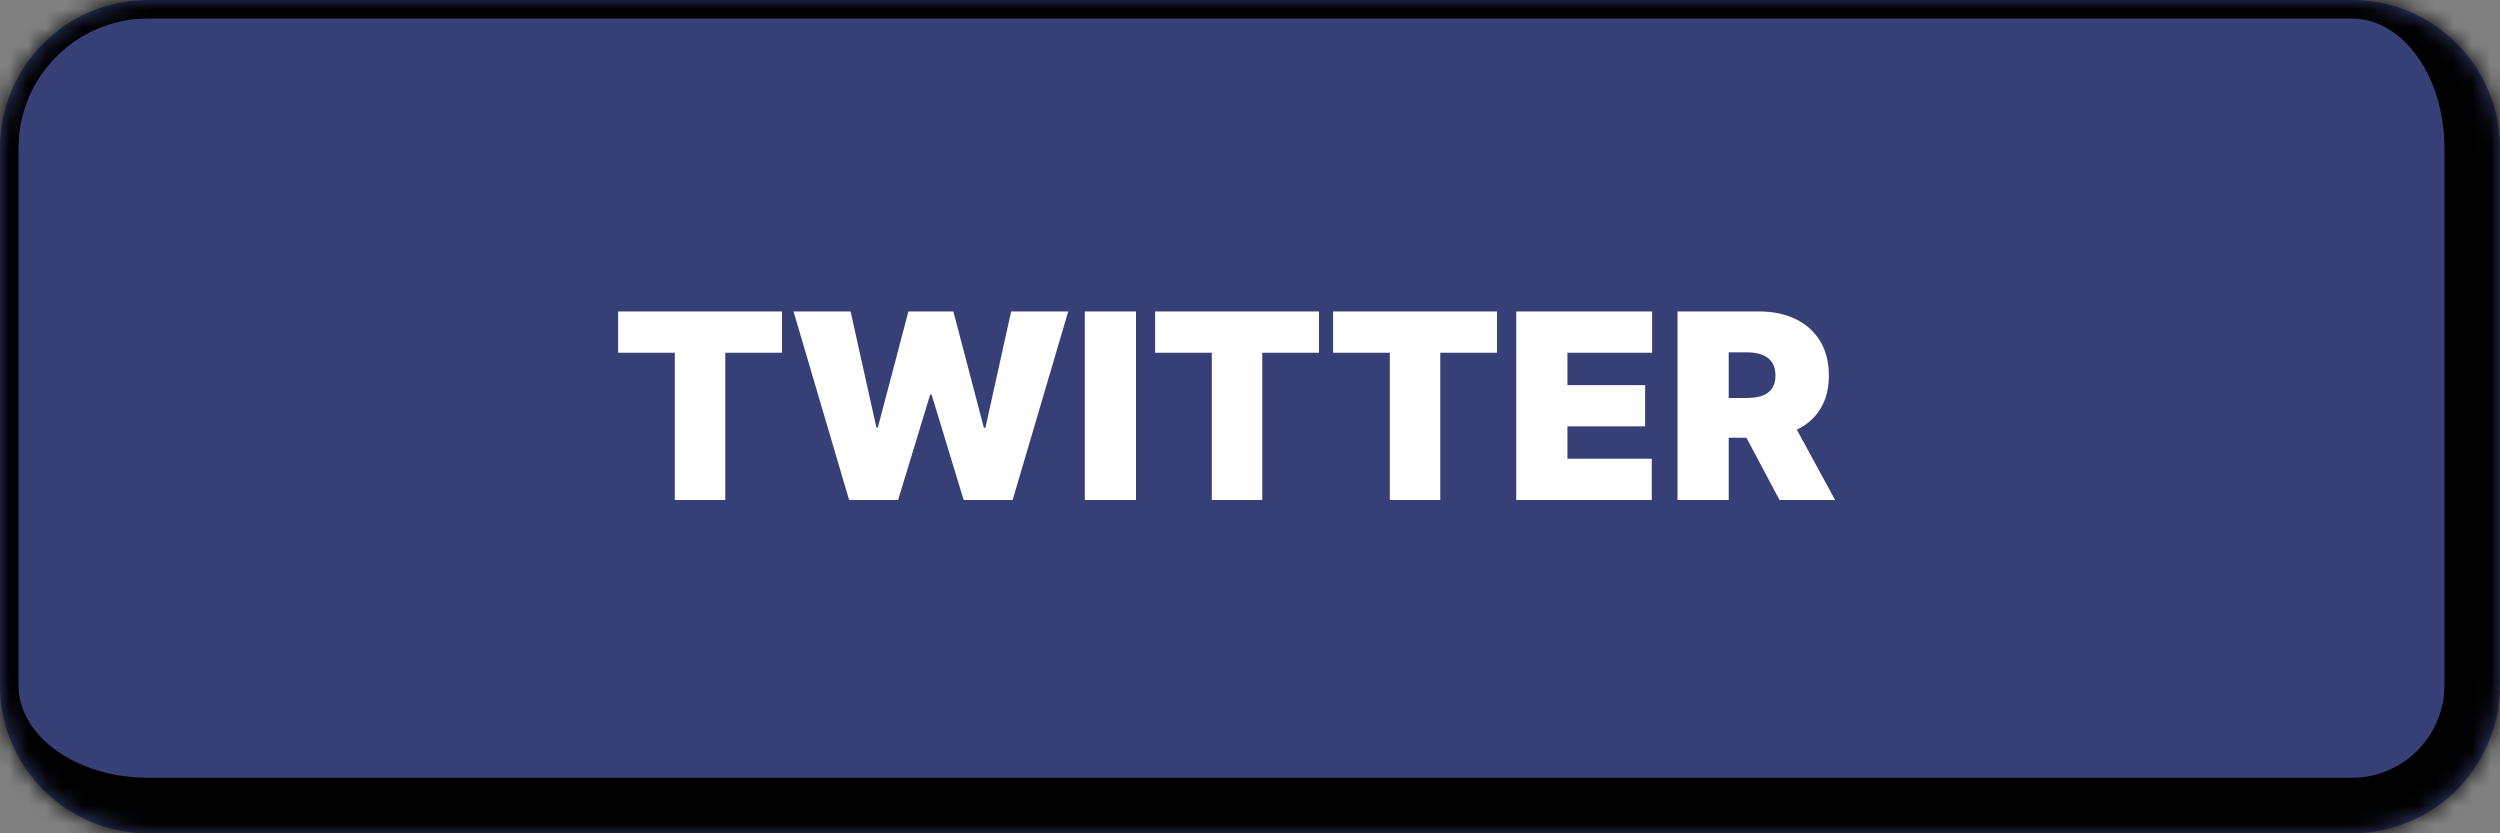
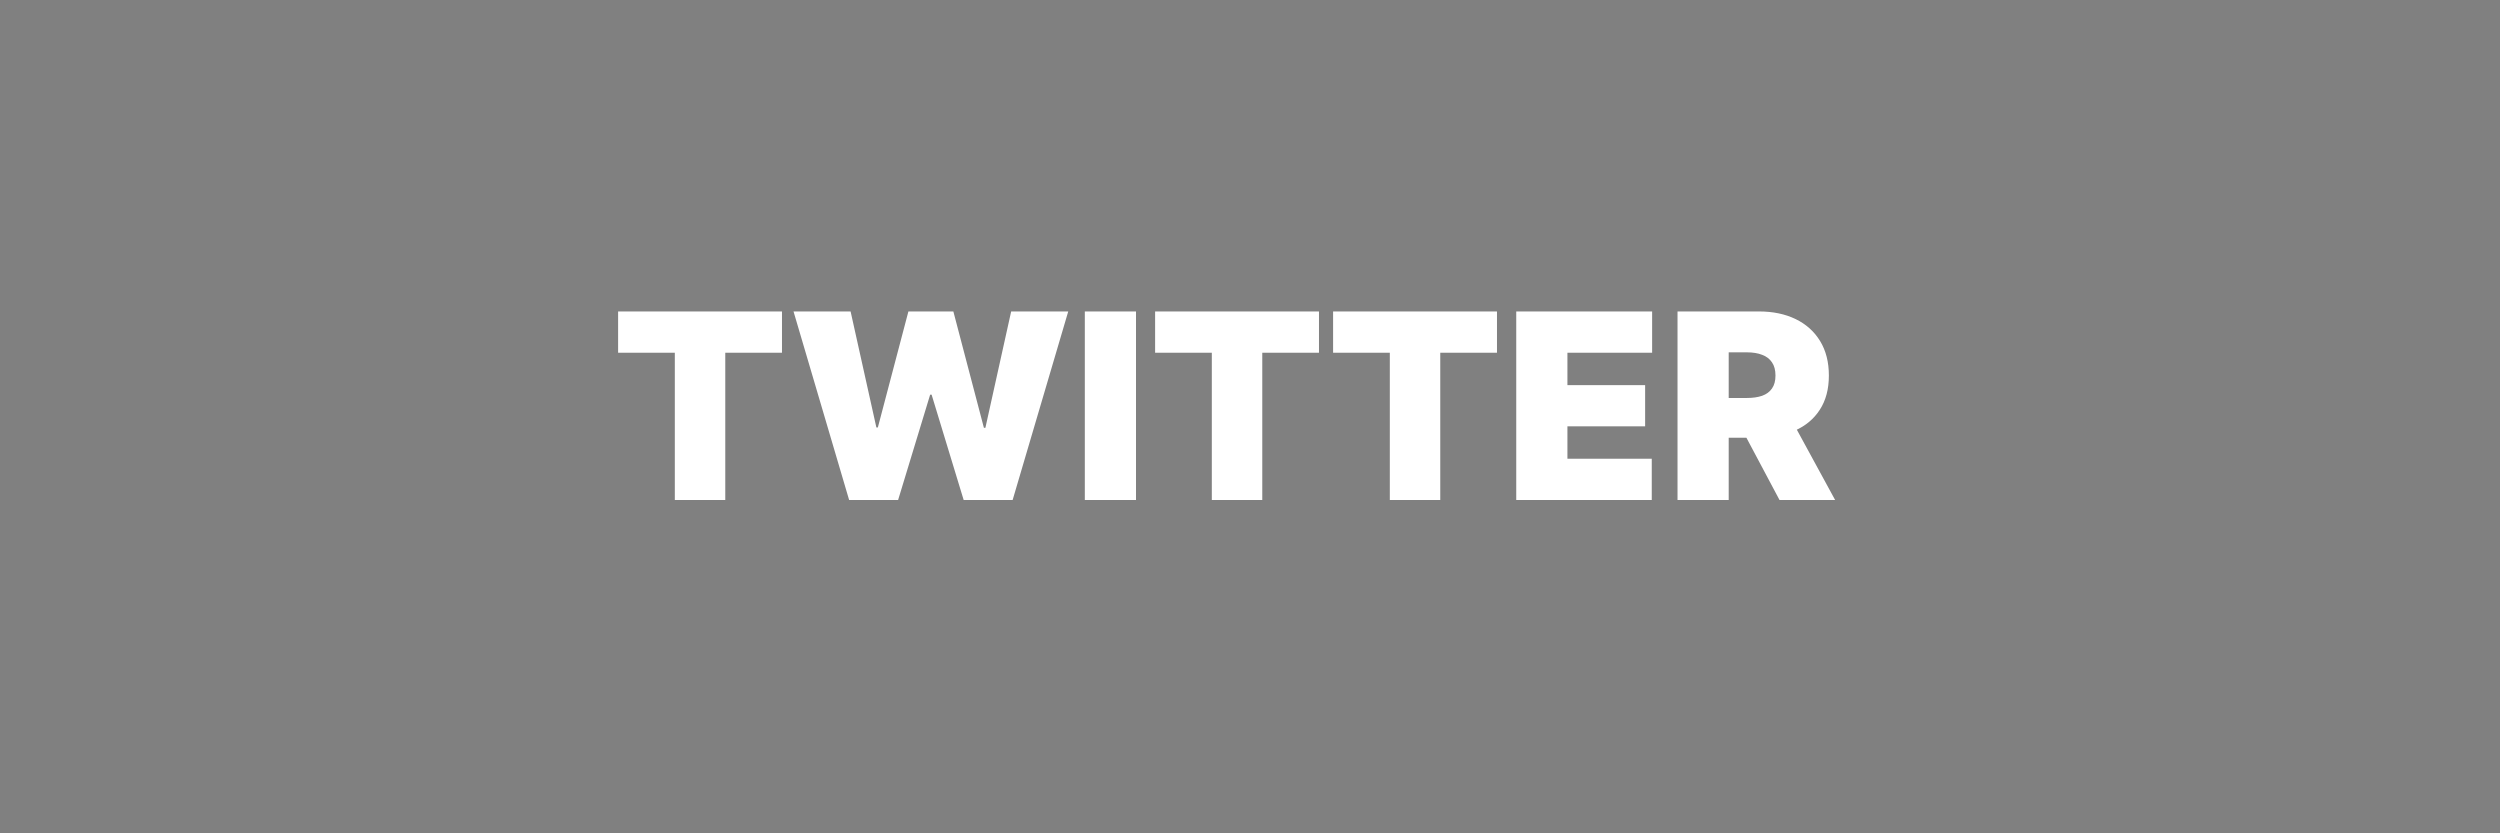
<svg xmlns="http://www.w3.org/2000/svg" width="135" height="45" viewBox="0 0 135 45" fill="none">
  <rect x="0" y="0" width="135" height="45" fill="#808080" stroke="none" />
  <mask id="path-1-inside-1_14_11" fill="white">
    <path d="M0 8C0 3.582 3.582 0 8 0H127C131.418 0 135 3.582 135 8V37C135 41.418 131.418 45 127 45H8C3.582 45 0 41.418 0 37V8Z" />
  </mask>
-   <path d="M0 8C0 3.582 3.582 0 8 0H127C131.418 0 135 3.582 135 8V37C135 41.418 131.418 45 127 45H8C3.582 45 0 41.418 0 37V8Z" fill="#364077" />
-   <path d="M-1 8C-1 3.029 3.029 -1 8 -1H129C133.971 -1 138 3.029 138 8H132C132 4.134 129.761 1 127 1H8C4.134 1 1 4.134 1 8H-1ZM138 37C138 43.075 133.075 48 127 48H8C3.029 48 -1 43.971 -1 39L1 37C1 39.761 4.134 42 8 42H127C129.761 42 132 39.761 132 37H138ZM8 48C3.029 48 -1 43.971 -1 39V8C-1 3.029 3.029 -1 8 -1V1C4.134 1 1 4.134 1 8V37C1 39.761 4.134 42 8 42V48ZM129 -1C133.971 -1 138 3.029 138 8V37C138 43.075 133.075 48 127 48V42C129.761 42 132 39.761 132 37V8C132 4.134 129.761 1 127 1L129 -1Z" fill="black" mask="url(#path-1-inside-1_14_11)" />
  <path d="M33.378 19.046V16.818H42.227V19.046H39.165V27H36.44V19.046H33.378ZM45.853 27L42.85 16.818H45.932L47.324 23.082H47.404L49.054 16.818H51.481L53.131 23.102H53.211L54.603 16.818H57.685L54.682 27H52.038L50.307 21.312H50.228L48.498 27H45.853ZM61.344 16.818V27H58.58V16.818H61.344ZM62.376 19.046V16.818H71.225V19.046H68.163V27H65.438V19.046H62.376ZM71.987 19.046V16.818H80.837V19.046H77.774V27H75.05V19.046H71.987ZM81.877 27V16.818H89.215V19.046H84.641V20.796H88.837V23.023H84.641V24.773H89.195V27H81.877ZM90.586 27V16.818H94.981C95.737 16.818 96.398 16.956 96.965 17.231C97.531 17.506 97.972 17.902 98.287 18.419C98.602 18.936 98.759 19.556 98.759 20.278C98.759 21.008 98.597 21.622 98.272 22.123C97.951 22.623 97.498 23.001 96.915 23.256C96.335 23.512 95.657 23.639 94.881 23.639H92.256V21.491H94.325C94.649 21.491 94.926 21.452 95.155 21.372C95.387 21.289 95.564 21.158 95.687 20.979C95.813 20.8 95.876 20.567 95.876 20.278C95.876 19.987 95.813 19.75 95.687 19.567C95.564 19.382 95.387 19.246 95.155 19.16C94.926 19.07 94.649 19.026 94.325 19.026H93.35V27H90.586ZM96.552 22.327L99.097 27H96.094L93.609 22.327H96.552Z" fill="white" />
</svg>